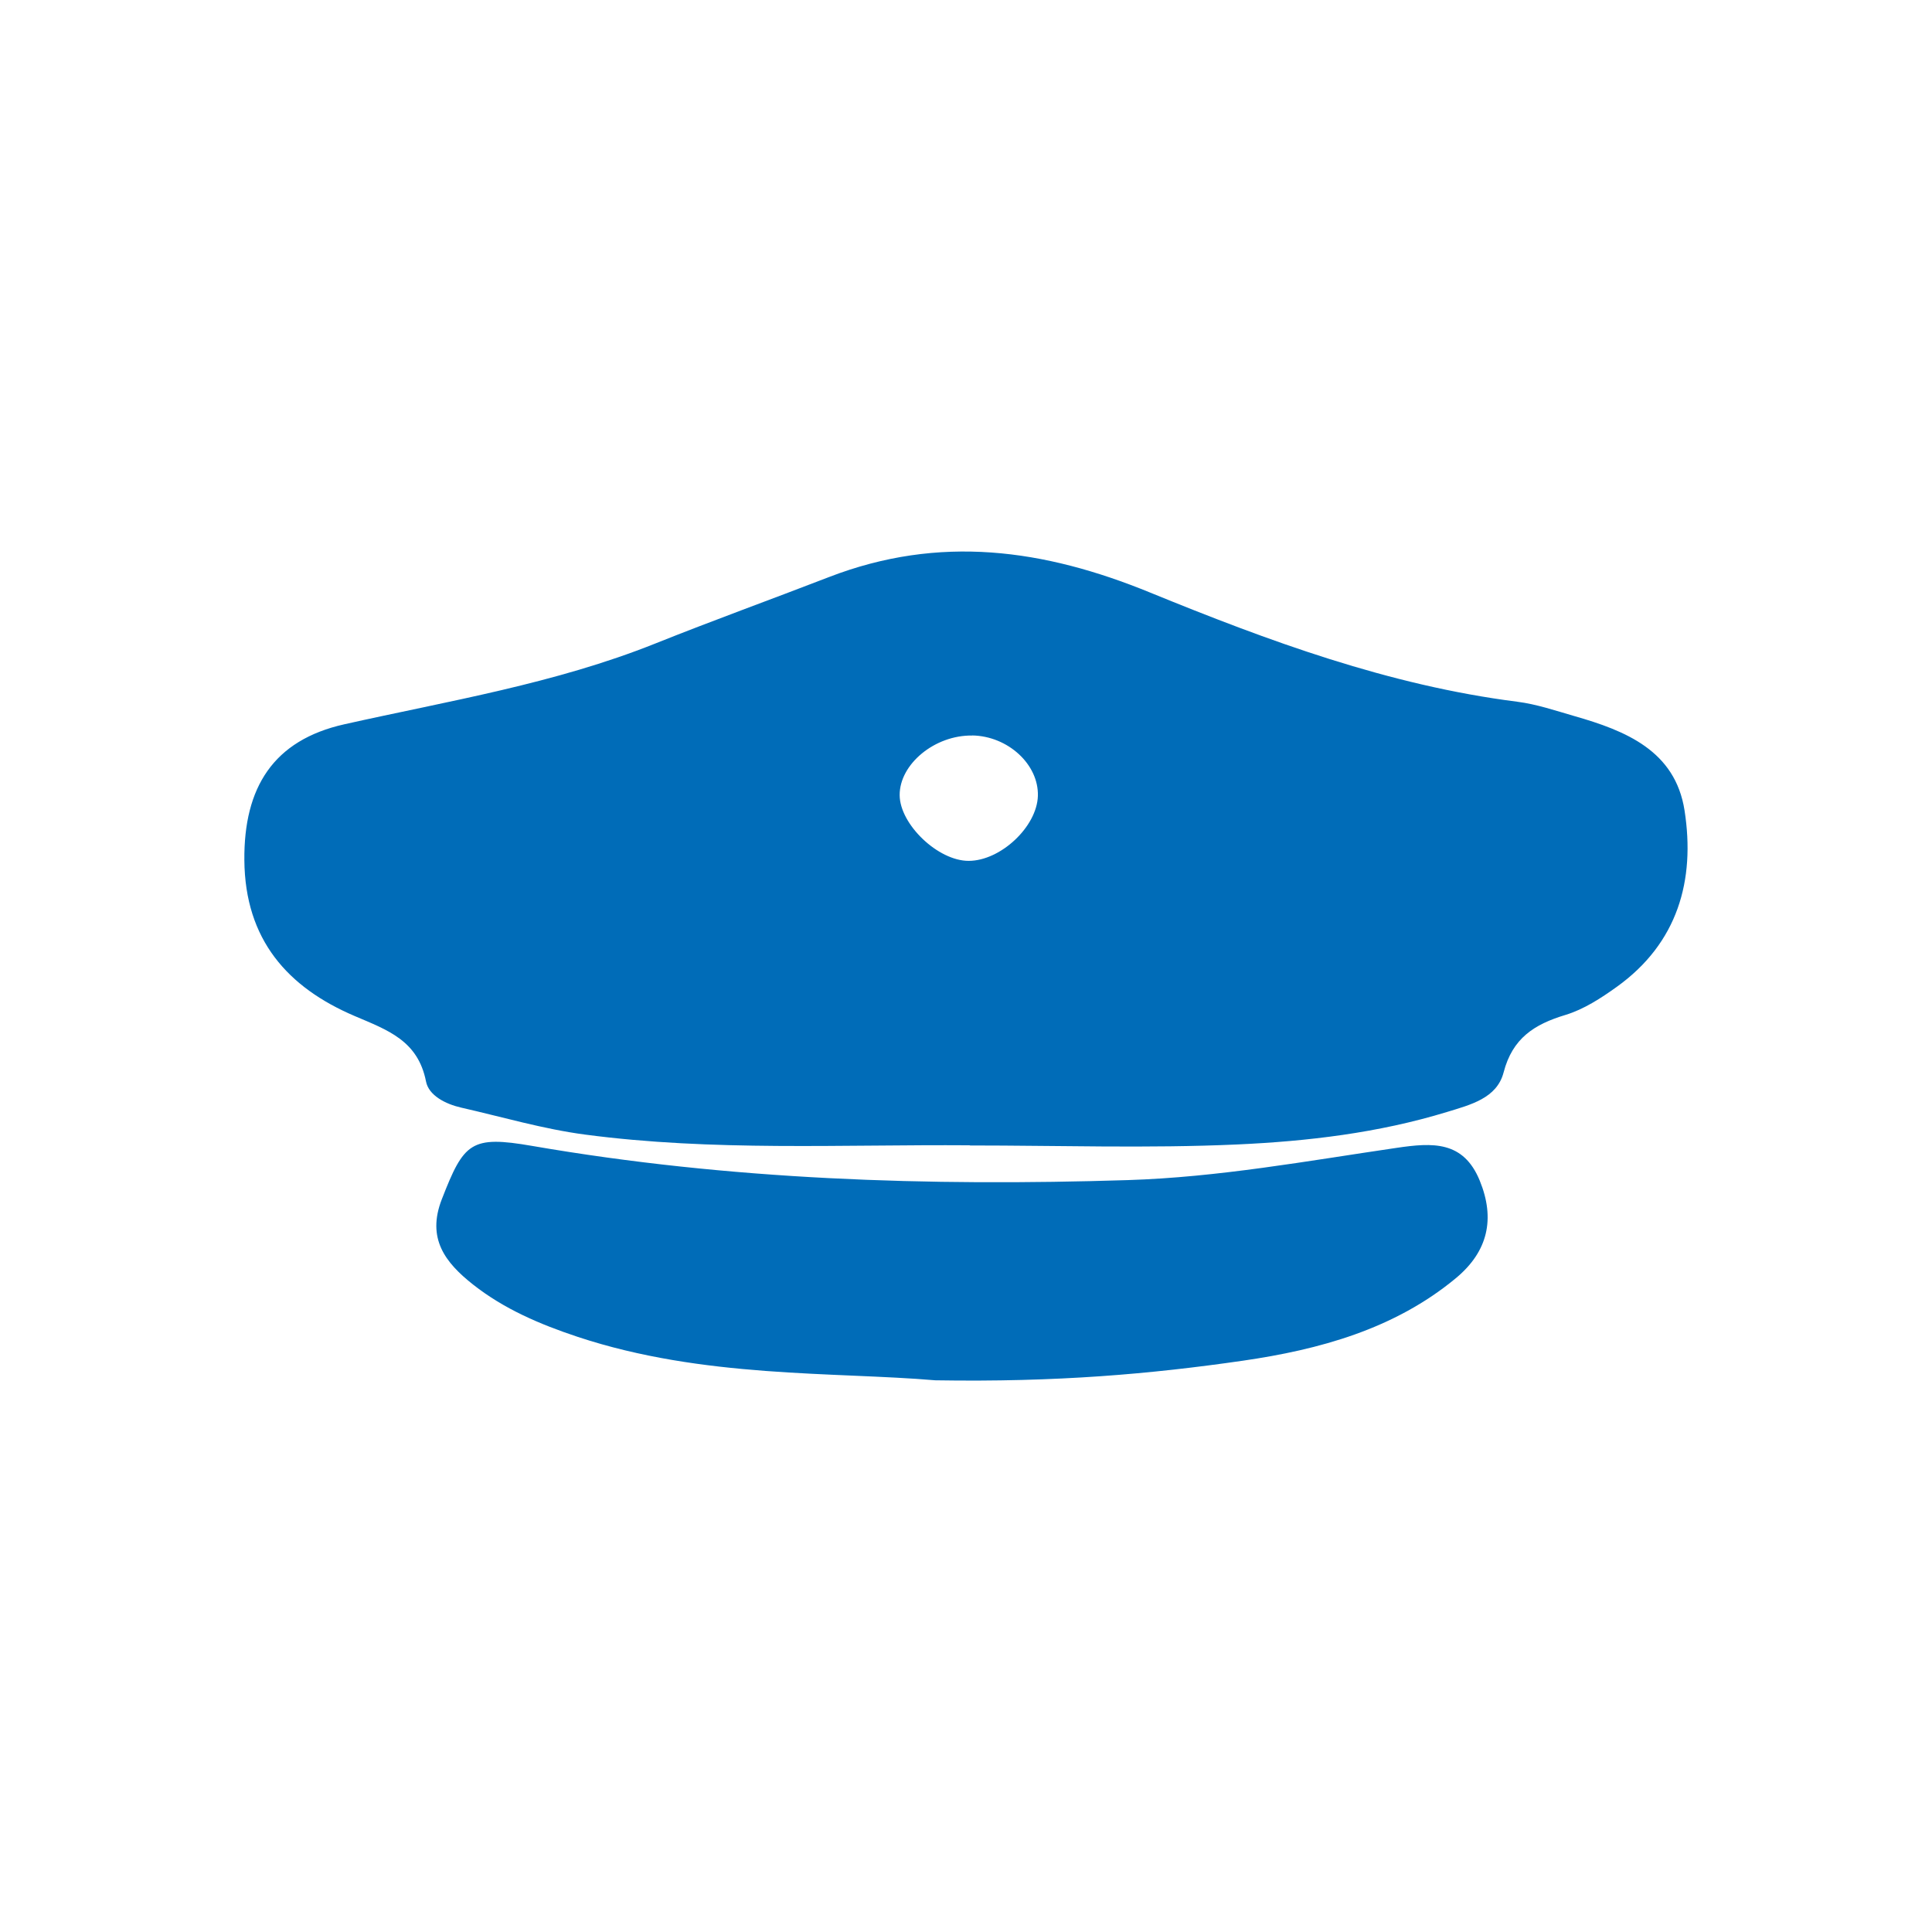
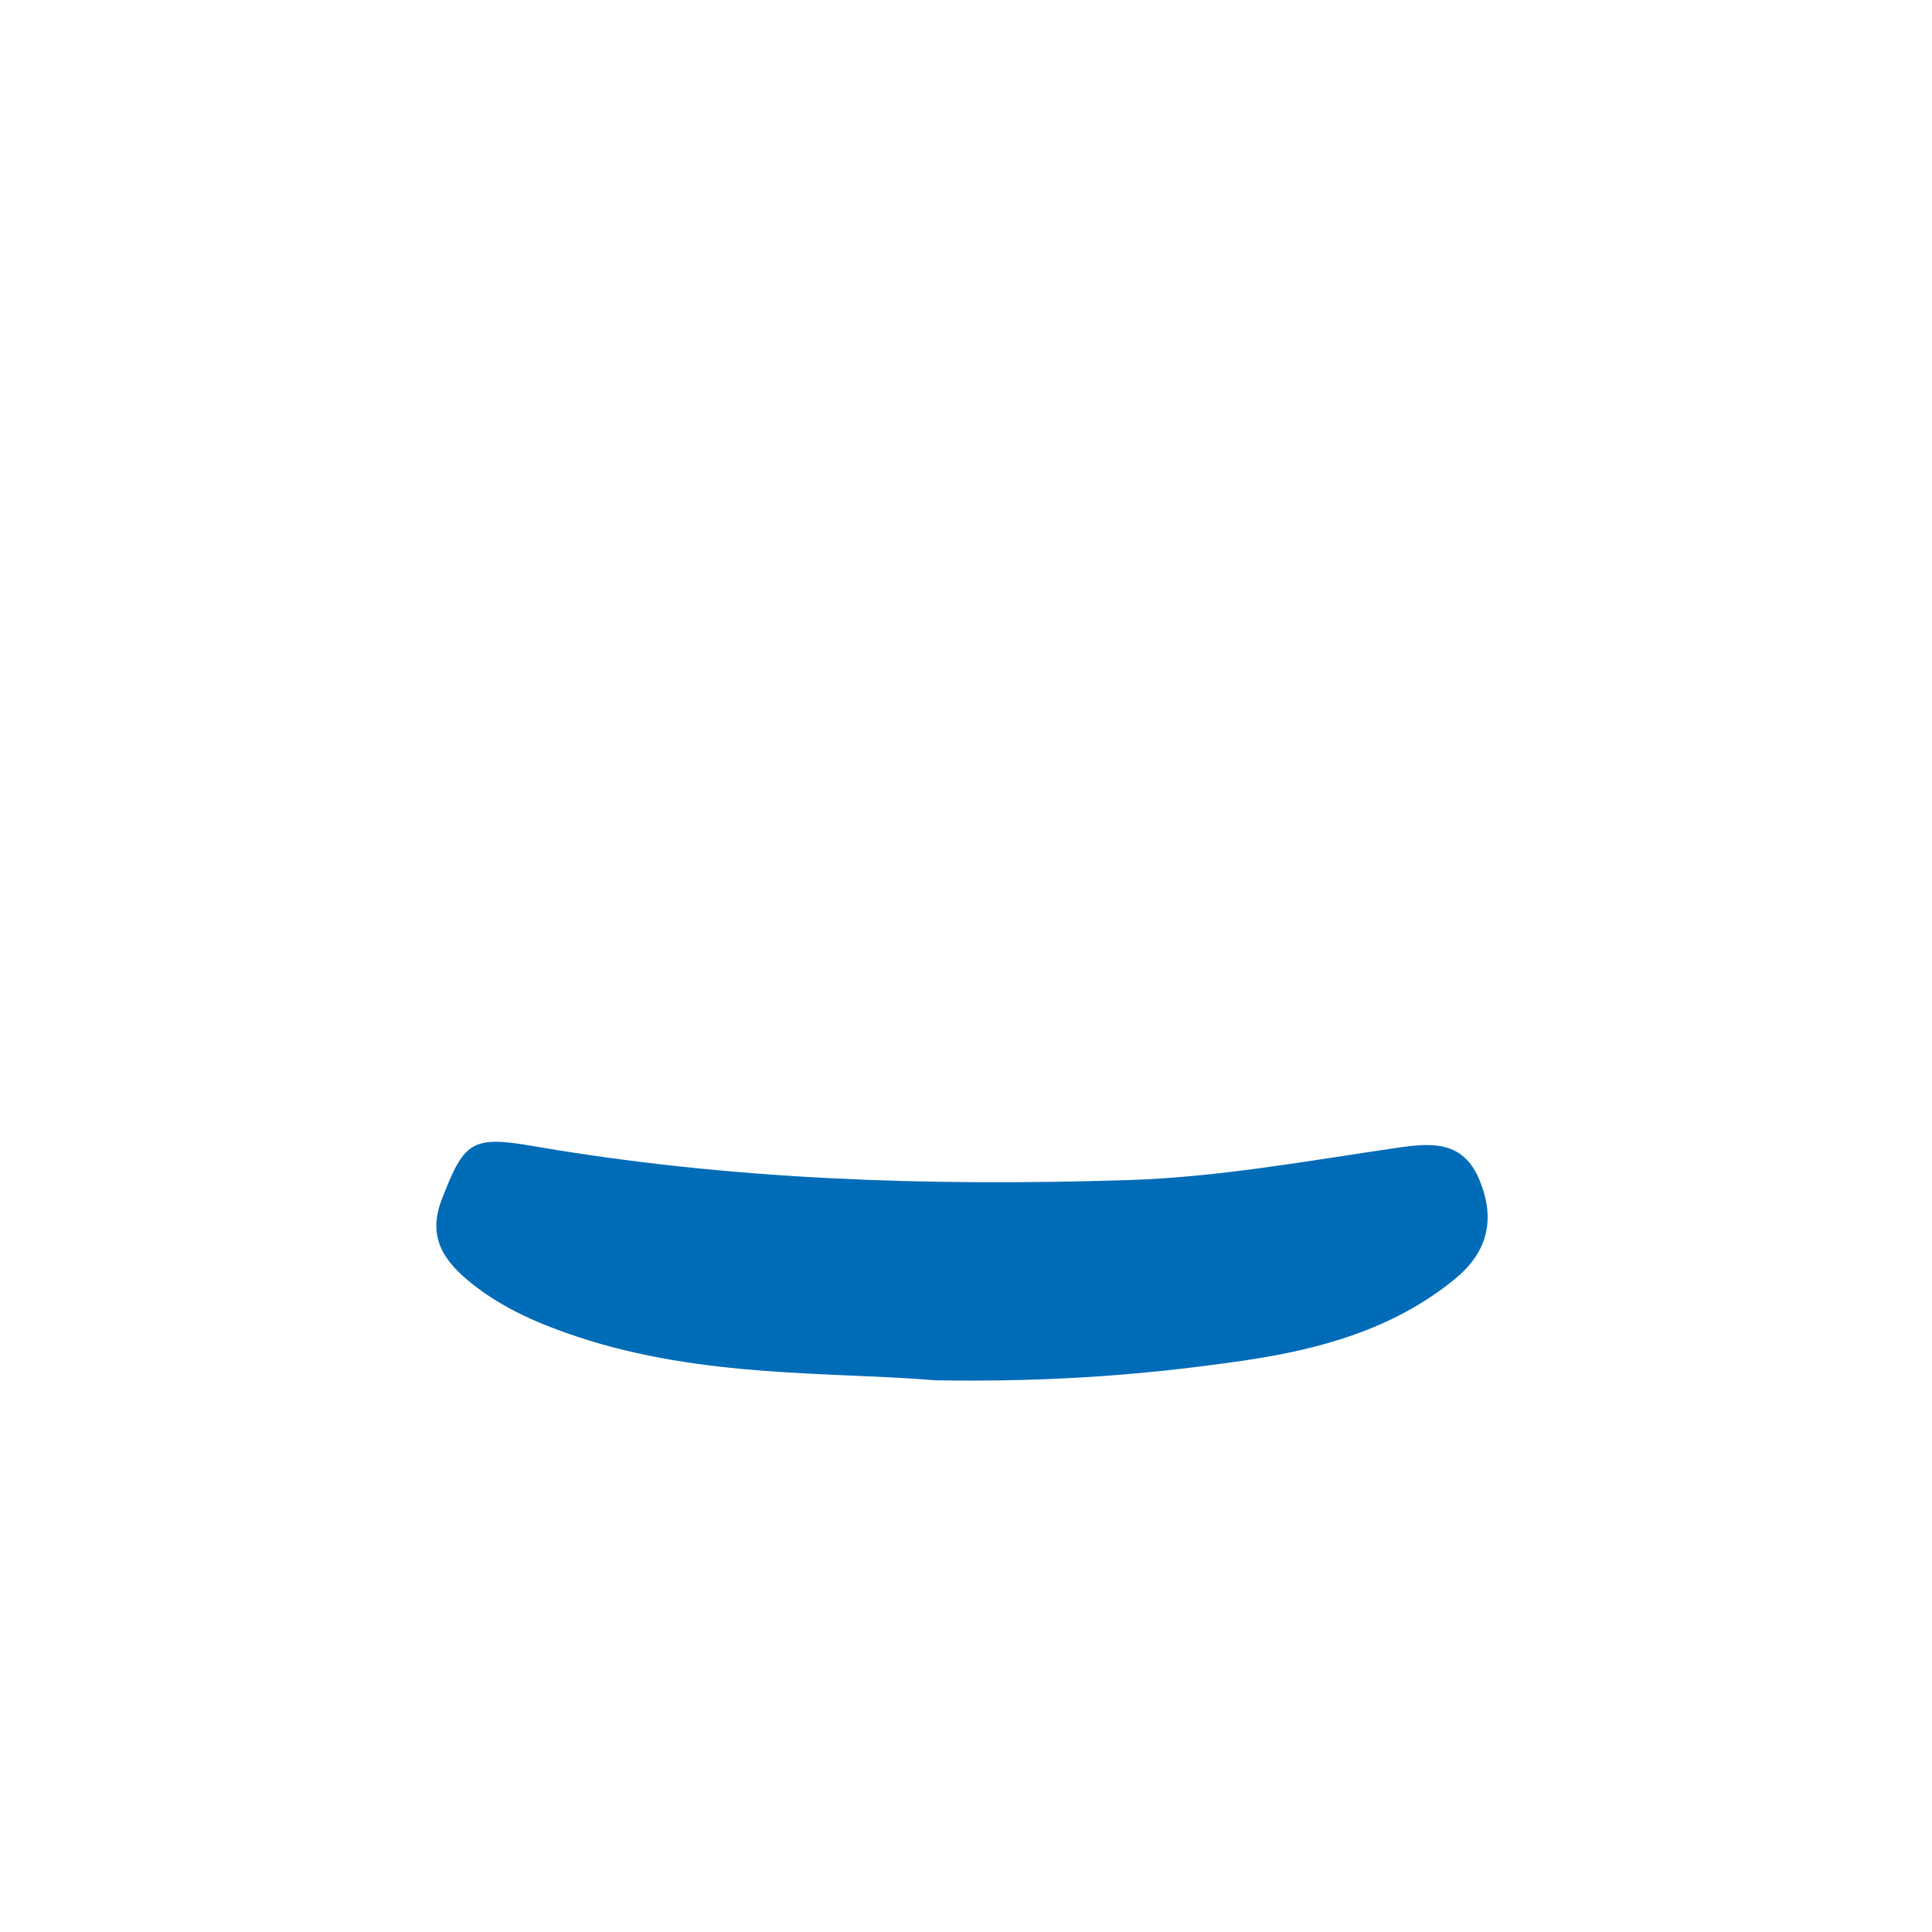
<svg xmlns="http://www.w3.org/2000/svg" id="Ebene_1" viewBox="0 0 212.6 212.6">
  <defs>
    <style>.cls-1{fill:#006cb8;stroke-width:0px;}</style>
  </defs>
-   <path class="cls-1" d="M106.71,126.03c-14.1-.1-28.3.68-42.34-1.18-4.6-.61-9.1-1.94-13.64-2.97-1.7-.39-3.55-1.33-3.85-2.87-.89-4.51-4.21-5.65-7.84-7.2-7.4-3.15-12.08-8.42-12.15-17.15-.07-8,3.18-13.21,11.01-14.96,11.51-2.58,23.17-4.47,34.22-8.89,6.32-2.53,12.74-4.85,19.08-7.3,12.21-4.72,23.7-3.07,35.32,1.68,13.07,5.34,26.3,10.23,40.44,12.03,2.13.27,4.21.98,6.29,1.58,5.63,1.61,11.09,3.8,12.12,10.38,1.2,7.7-.75,14.6-7.45,19.41-1.74,1.25-3.65,2.49-5.67,3.1-3.41,1.03-5.81,2.55-6.79,6.32-.74,2.85-3.64,3.56-6.25,4.36-7.53,2.3-15.31,3.22-23.08,3.57-9.79.44-19.61.11-29.42.11ZM106.99,80.94c-4.11-.07-8.01,3.14-7.99,6.56.02,3.22,4.23,7.24,7.59,7.23,3.52,0,7.52-3.76,7.62-7.15.1-3.46-3.29-6.58-7.22-6.65Z" />
-   <path class="cls-1" d="M102.92,151.89c-11.13-.95-25.53-.2-39.35-4.78-4.15-1.38-8.08-3.05-11.52-5.76-3.05-2.41-5.12-5.06-3.43-9.39,2.43-6.24,3.19-7.03,9.95-5.86,21.71,3.75,43.58,4.45,65.52,3.76,9.96-.31,19.77-2.11,29.61-3.55,3.94-.58,7.33-.79,9.13,3.6,1.73,4.22.9,7.81-2.61,10.73-6.79,5.64-15.1,7.88-23.43,9.09-10.16,1.47-20.46,2.38-33.87,2.16Z" />
+   <path class="cls-1" d="M102.92,151.89c-11.13-.95-25.53-.2-39.35-4.78-4.15-1.38-8.08-3.05-11.52-5.76-3.05-2.41-5.12-5.06-3.43-9.39,2.43-6.24,3.19-7.03,9.95-5.86,21.71,3.75,43.58,4.45,65.52,3.76,9.96-.31,19.77-2.11,29.61-3.55,3.94-.58,7.33-.79,9.13,3.6,1.73,4.22.9,7.81-2.61,10.73-6.79,5.64-15.1,7.88-23.43,9.09-10.16,1.47-20.46,2.38-33.87,2.16" />
</svg>